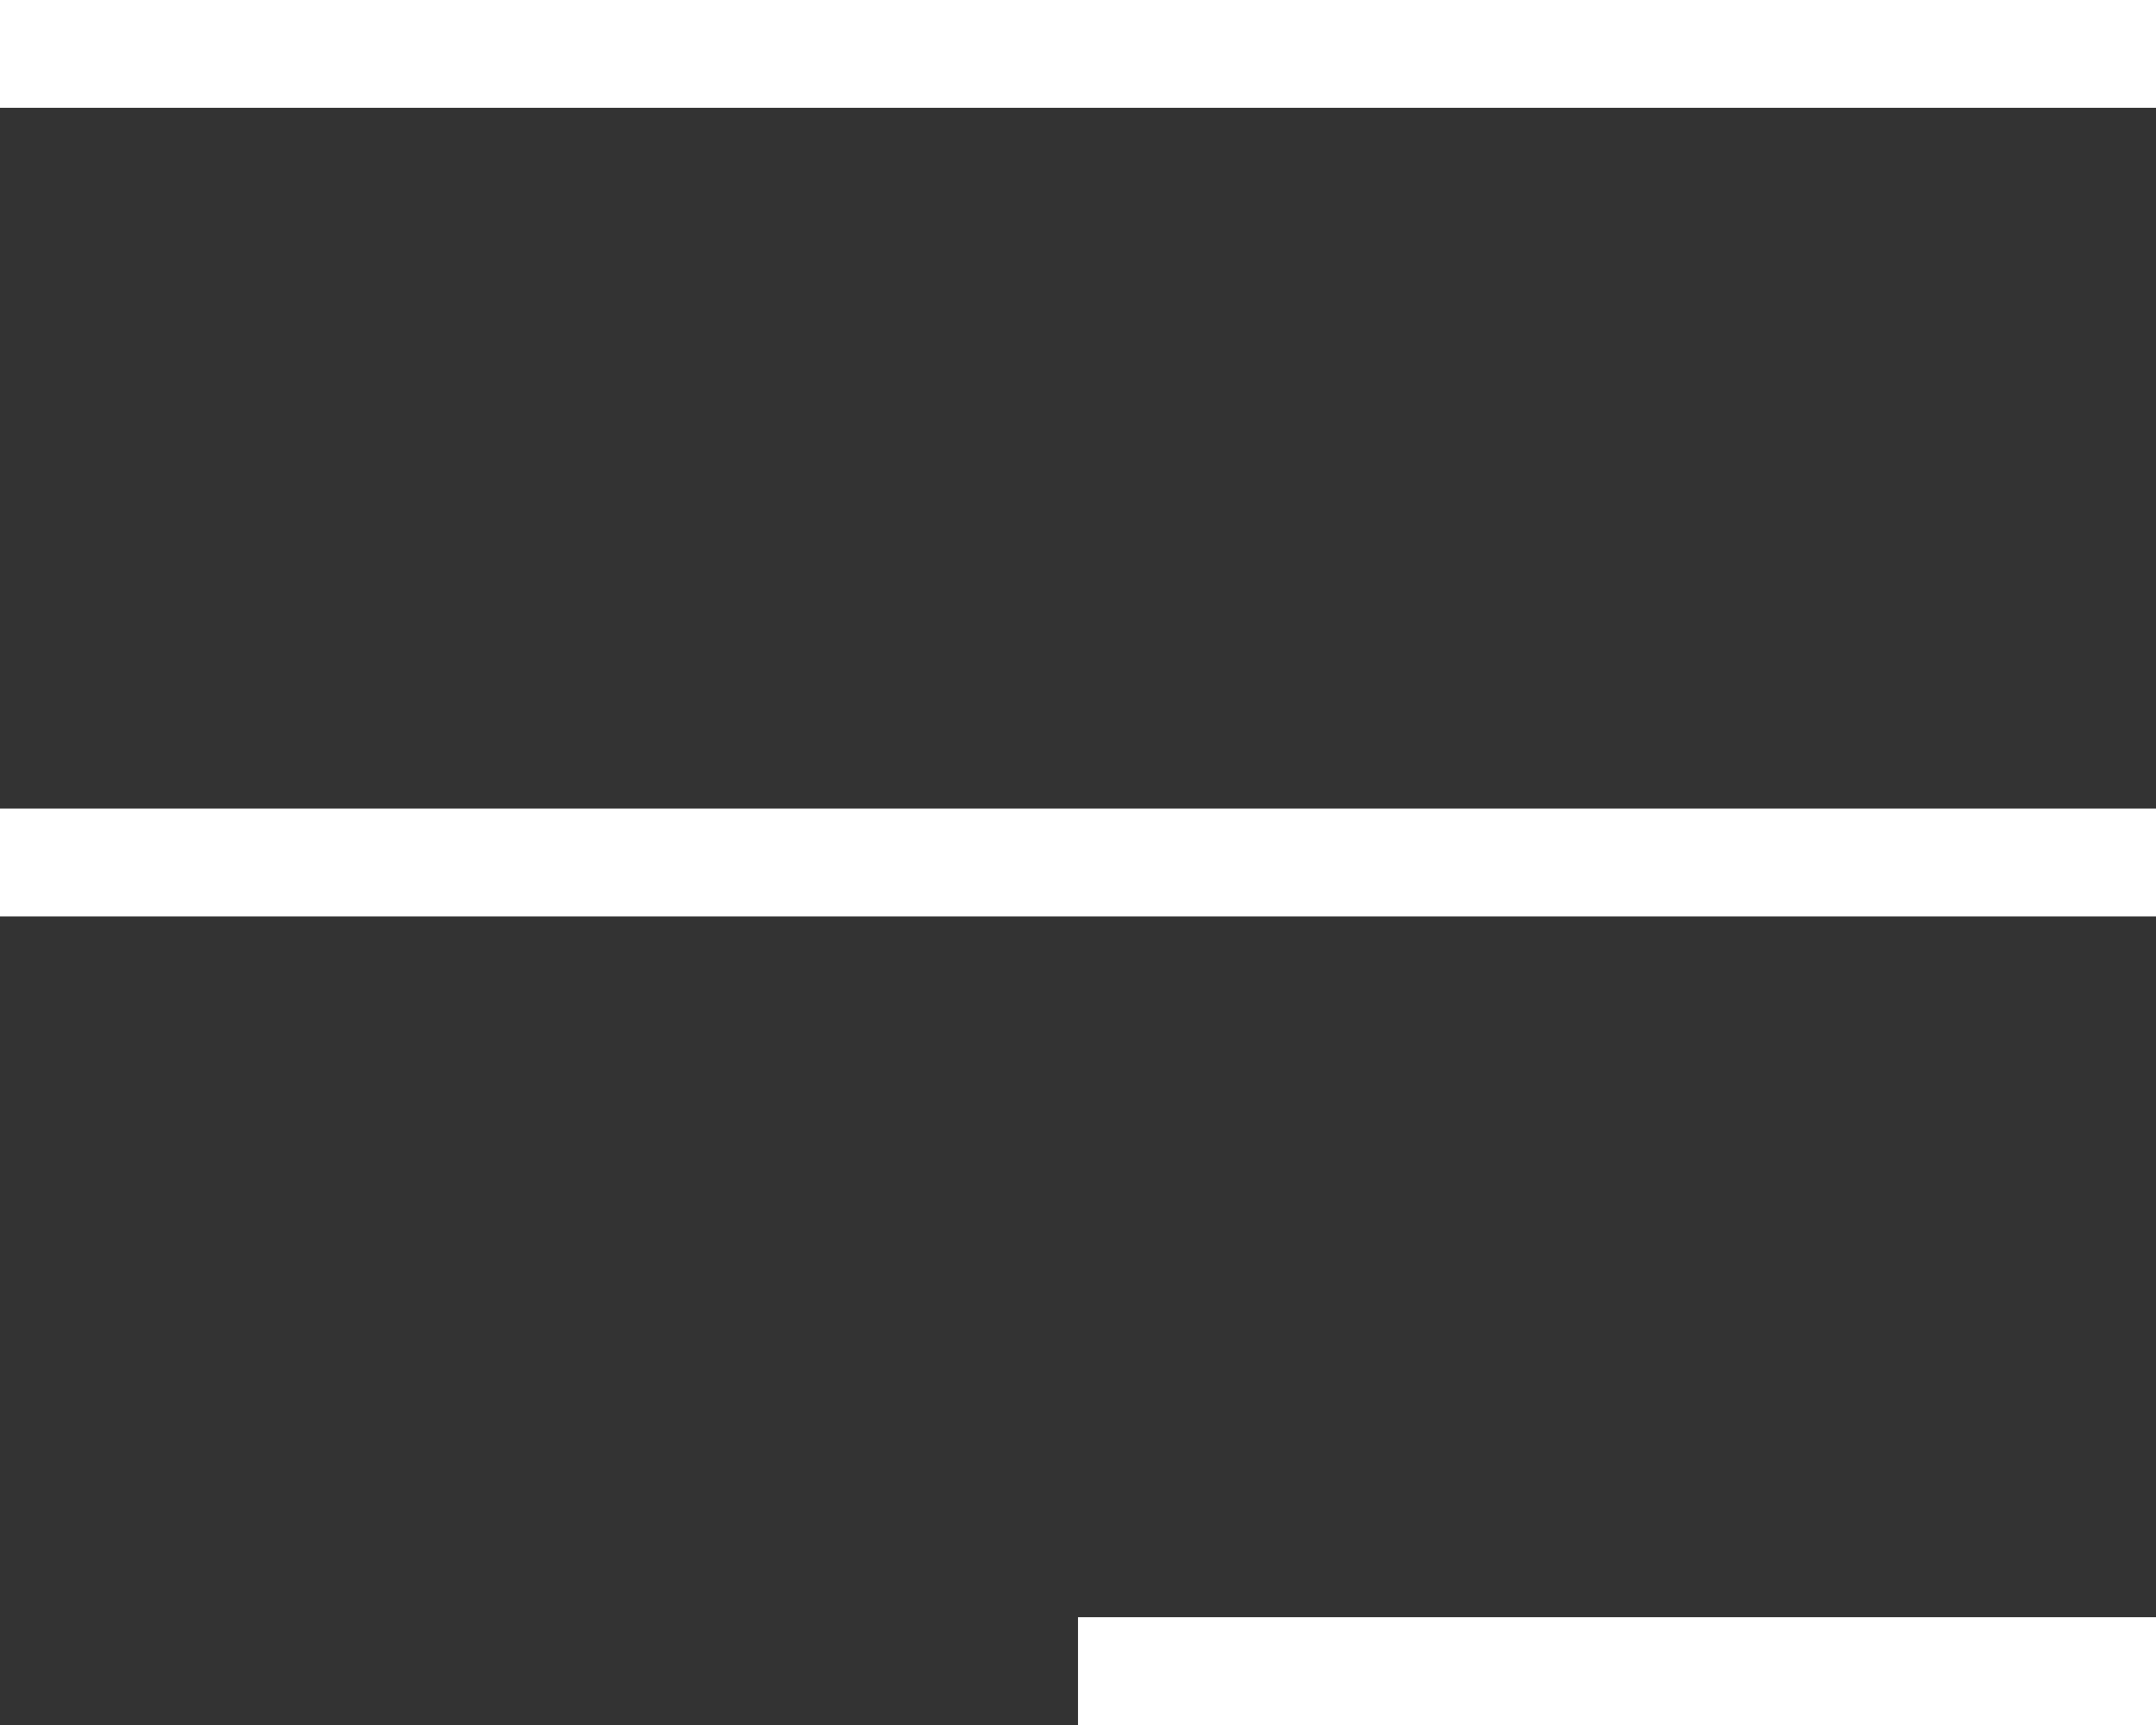
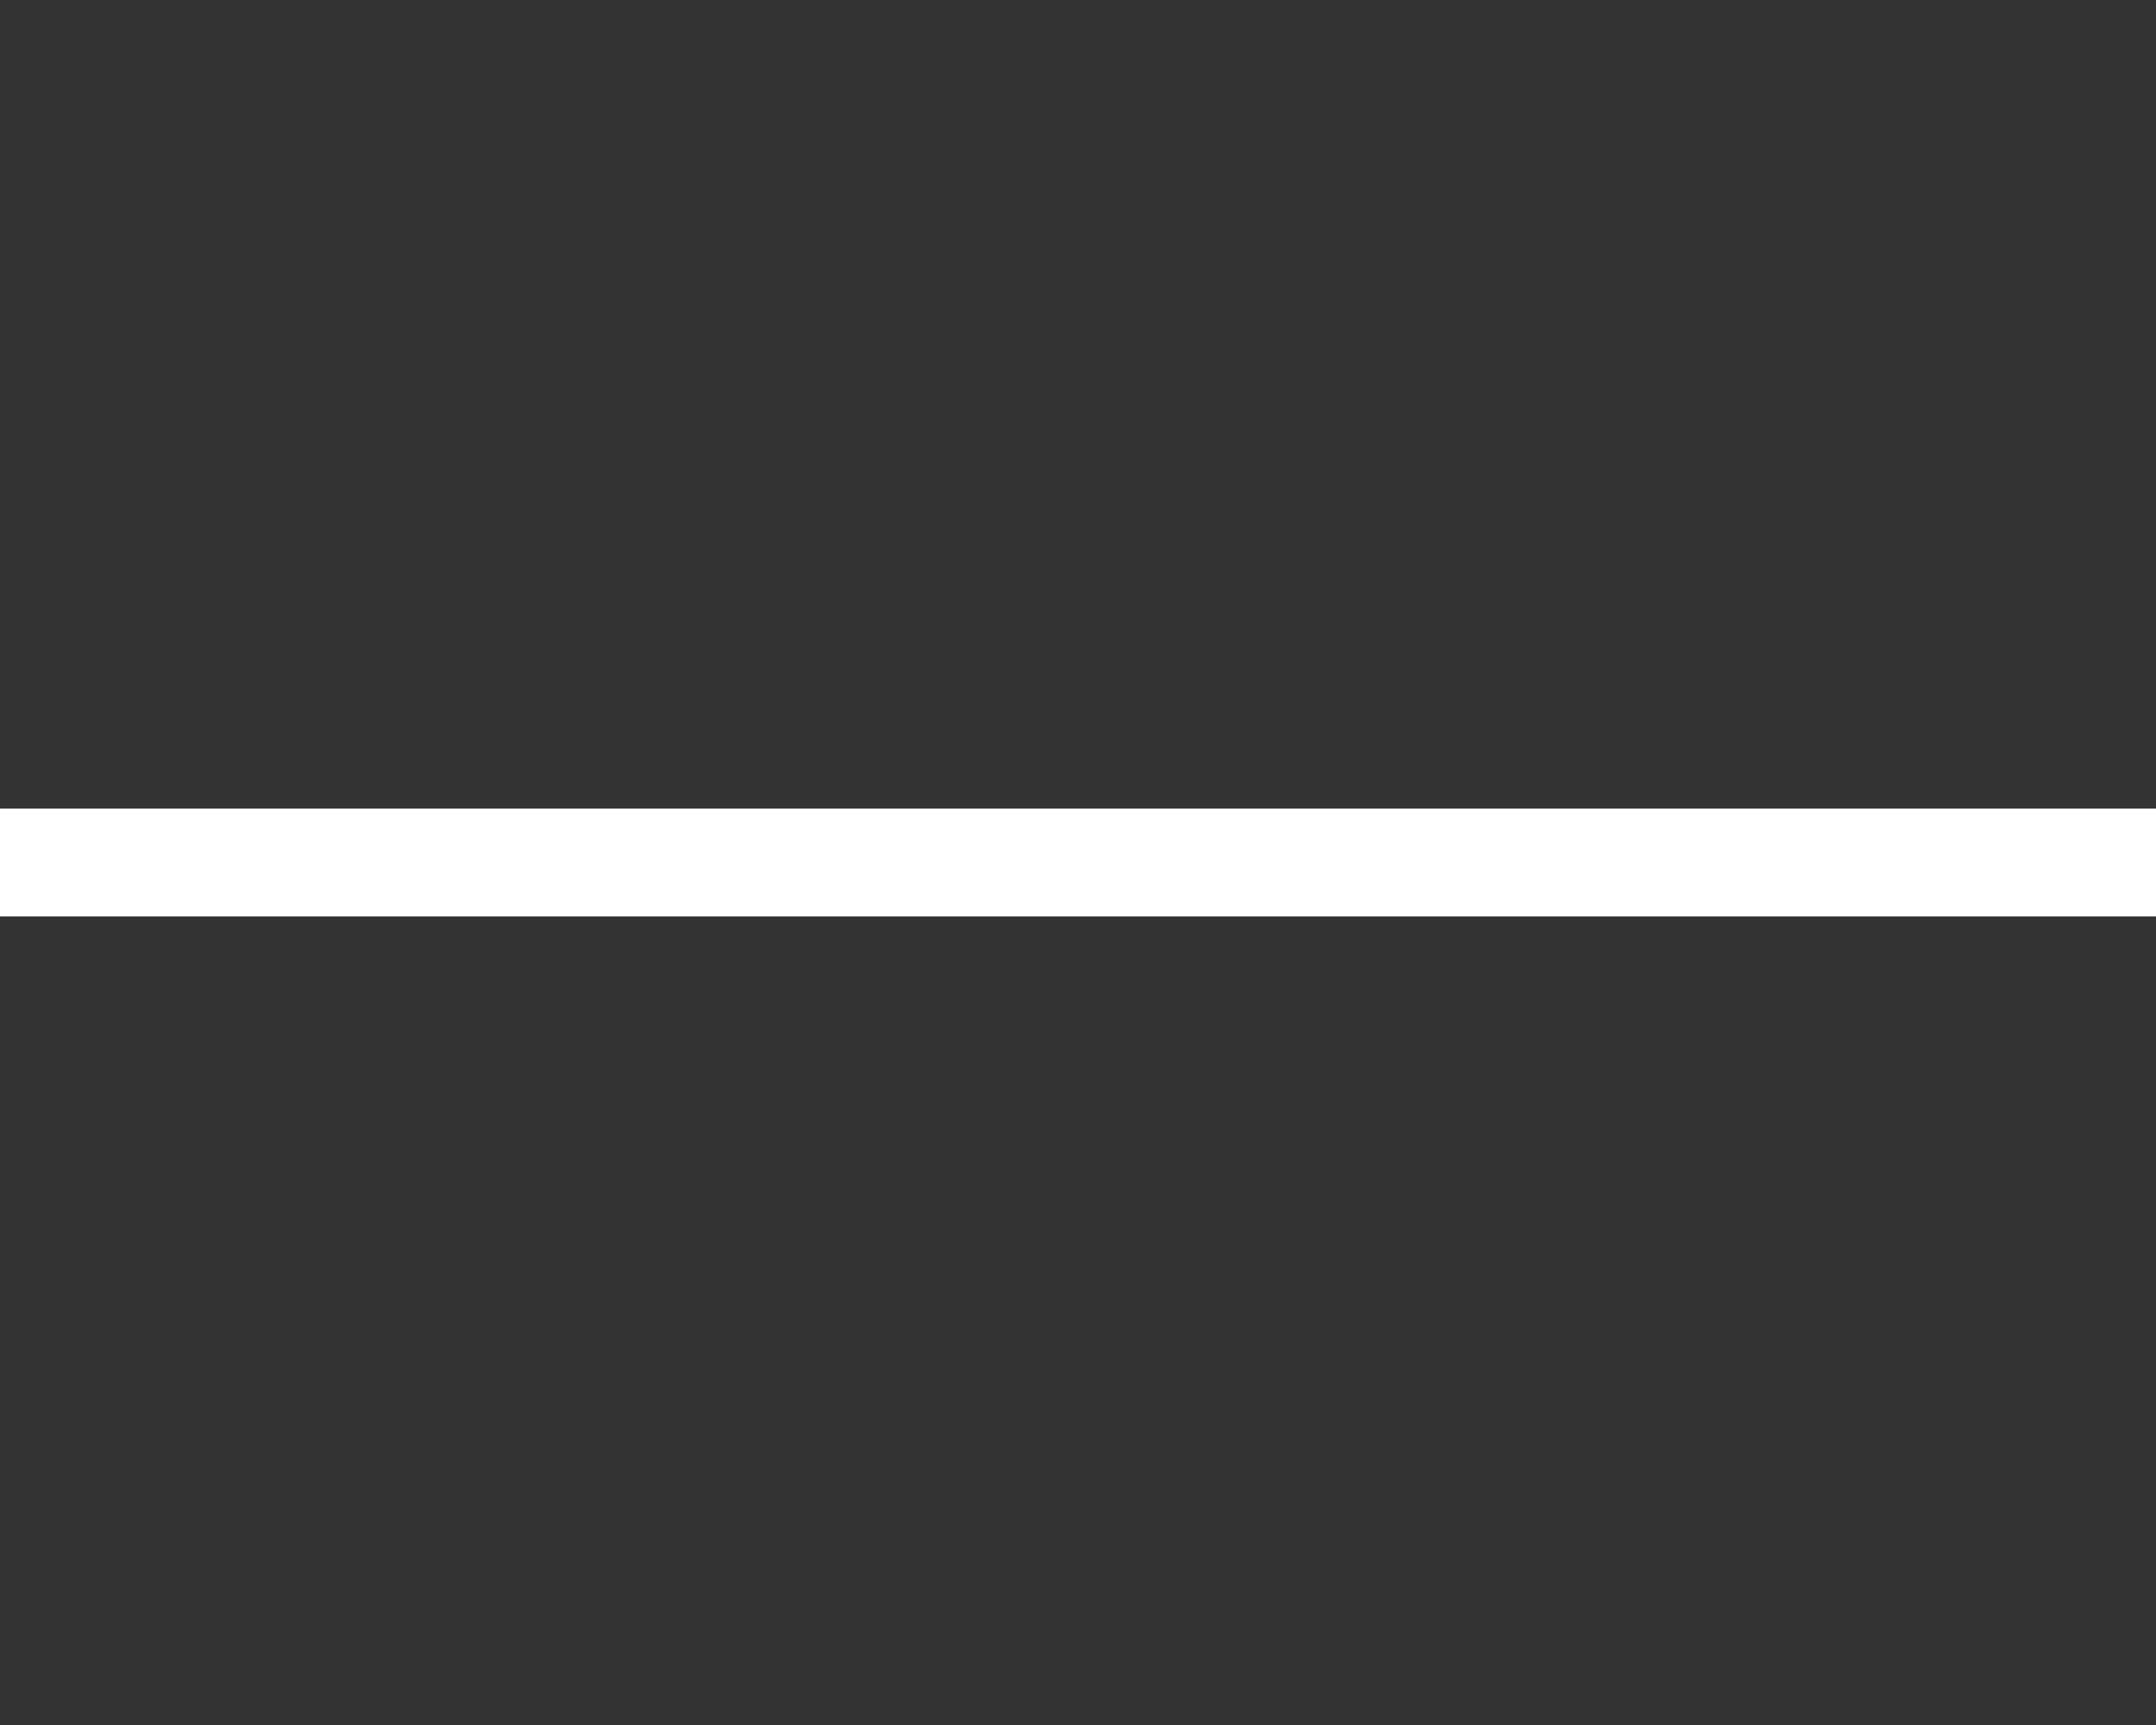
<svg xmlns="http://www.w3.org/2000/svg" width="40" height="32" viewBox="0 0 40 32" fill="none">
  <rect x="0" y="0" width="40" height="32" fill="#333333" stroke="none" />
-   <line y1="1" x2="40" y2="1" stroke="white" stroke-width="2" />
  <line y1="16" x2="40" y2="16" stroke="white" stroke-width="2" />
-   <line x1="20" y1="31" x2="40" y2="31" stroke="white" stroke-width="2" />
</svg>